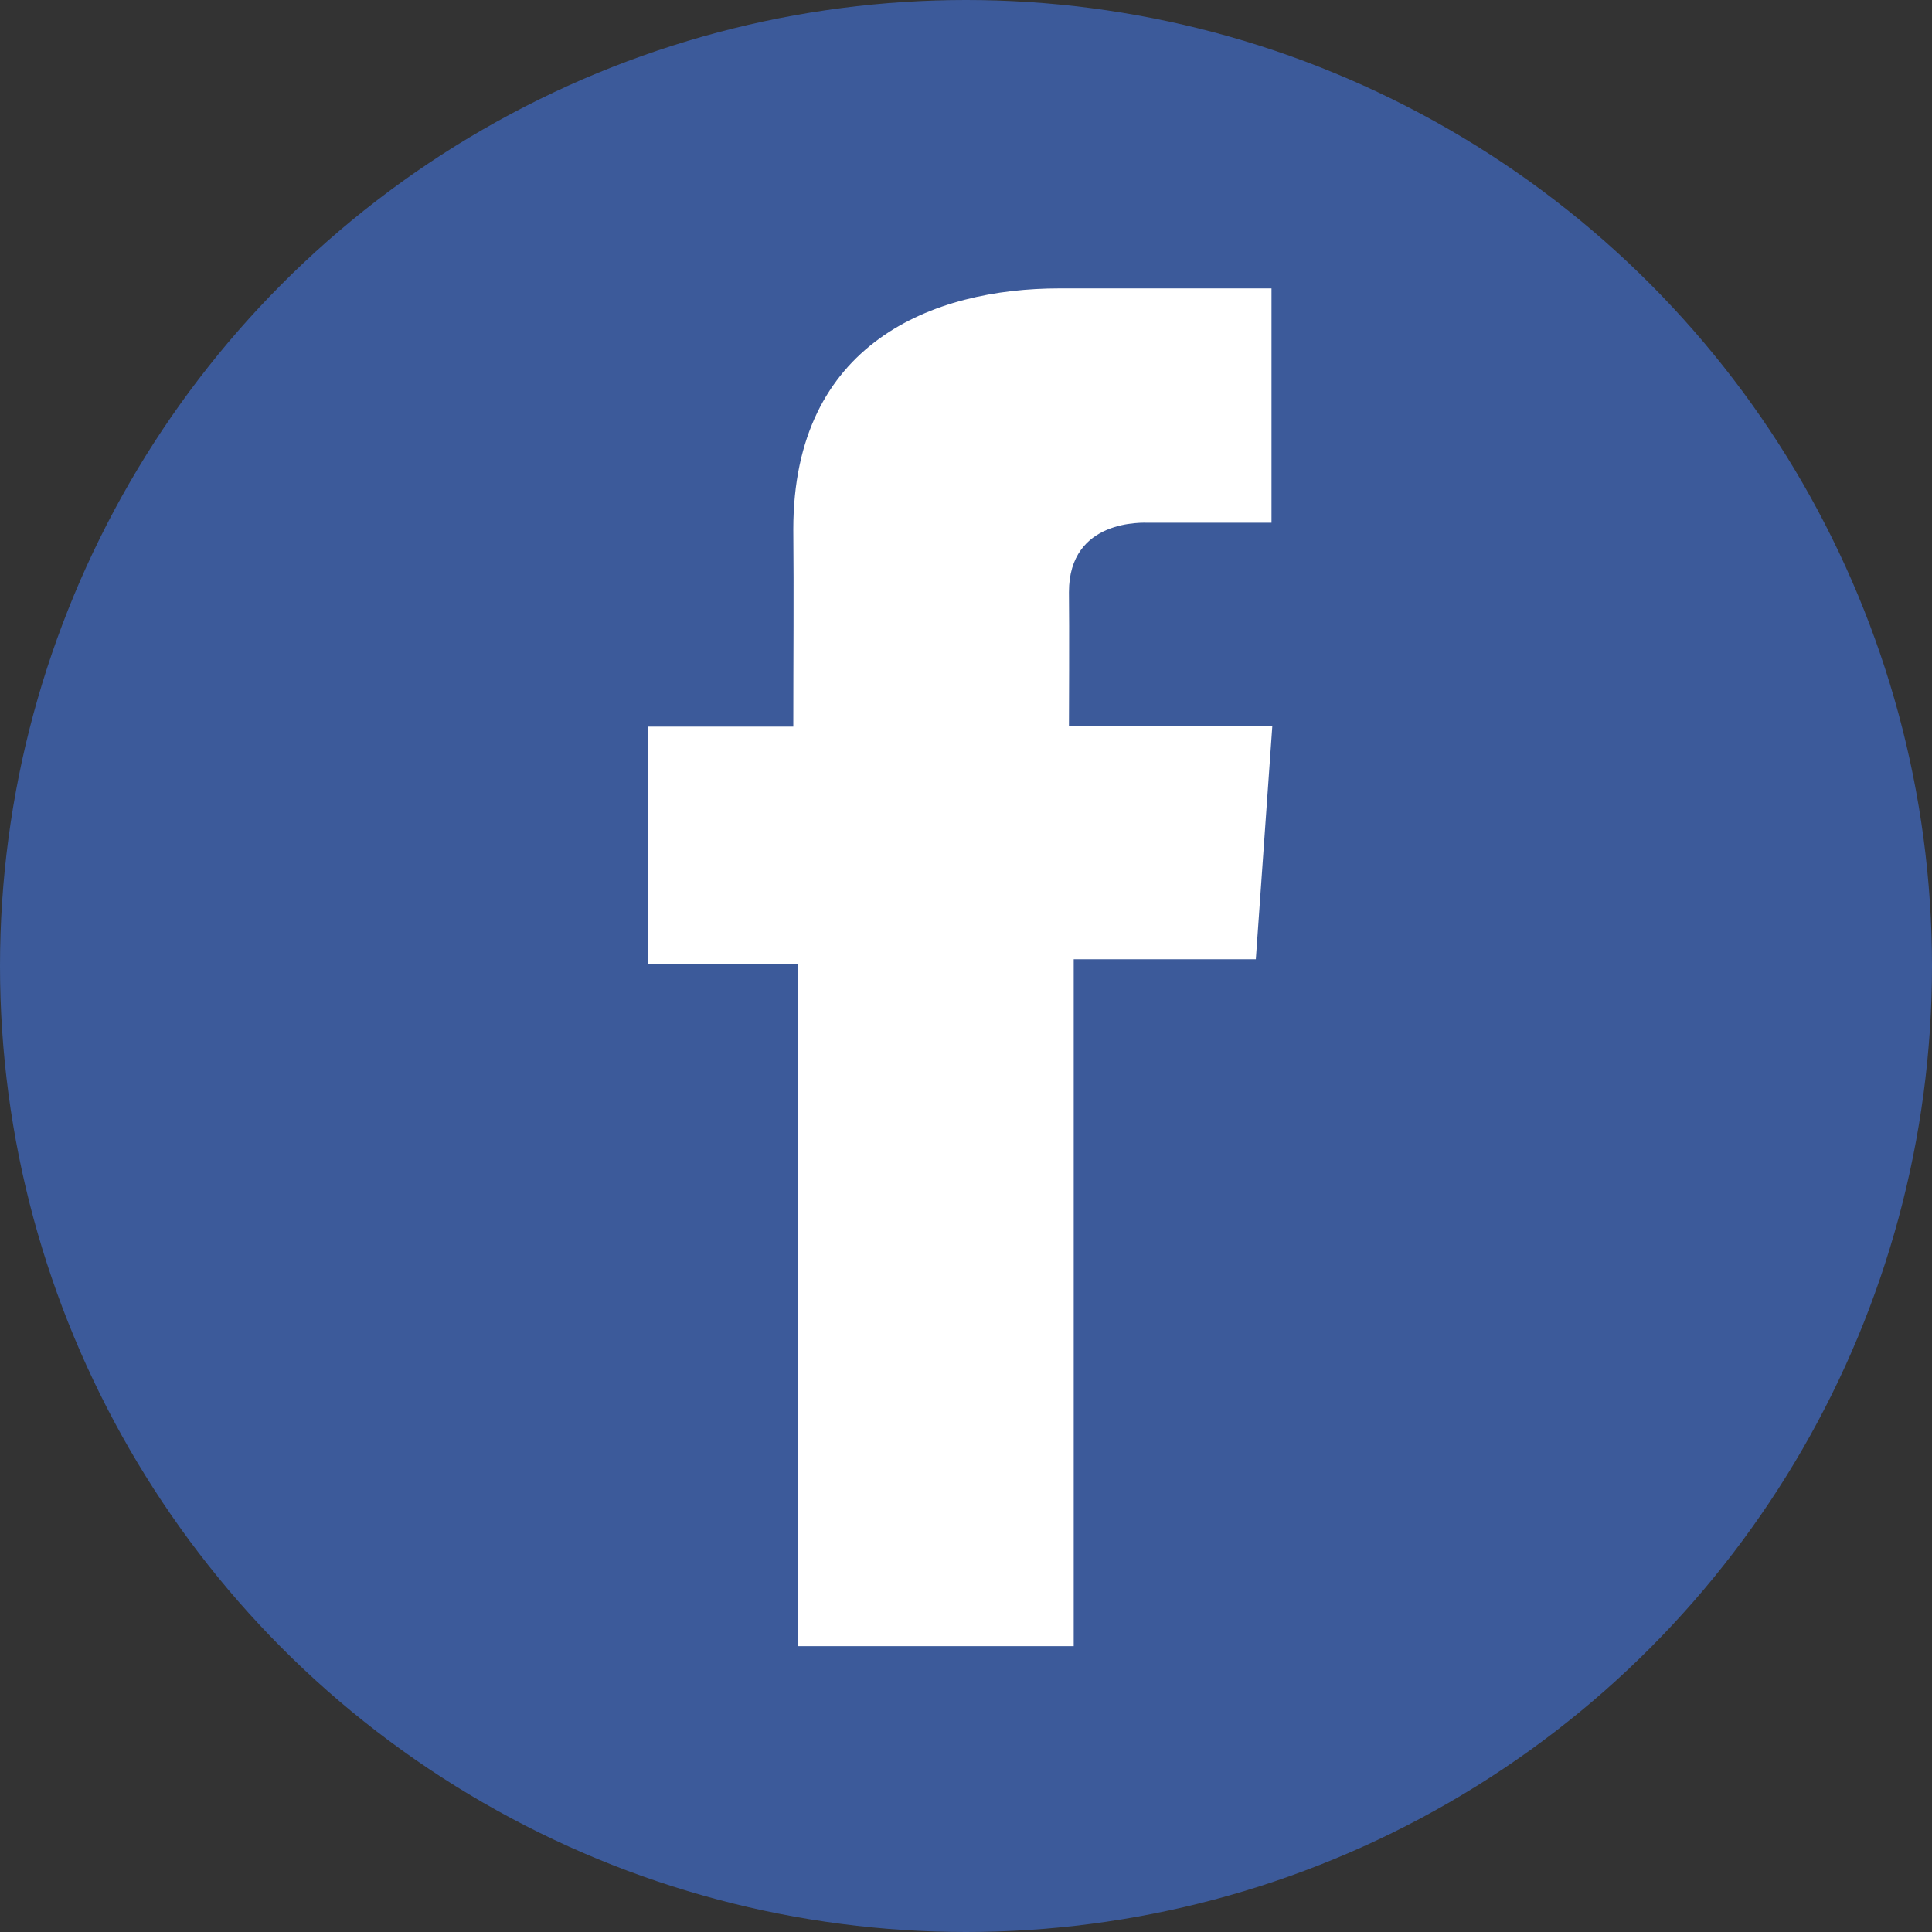
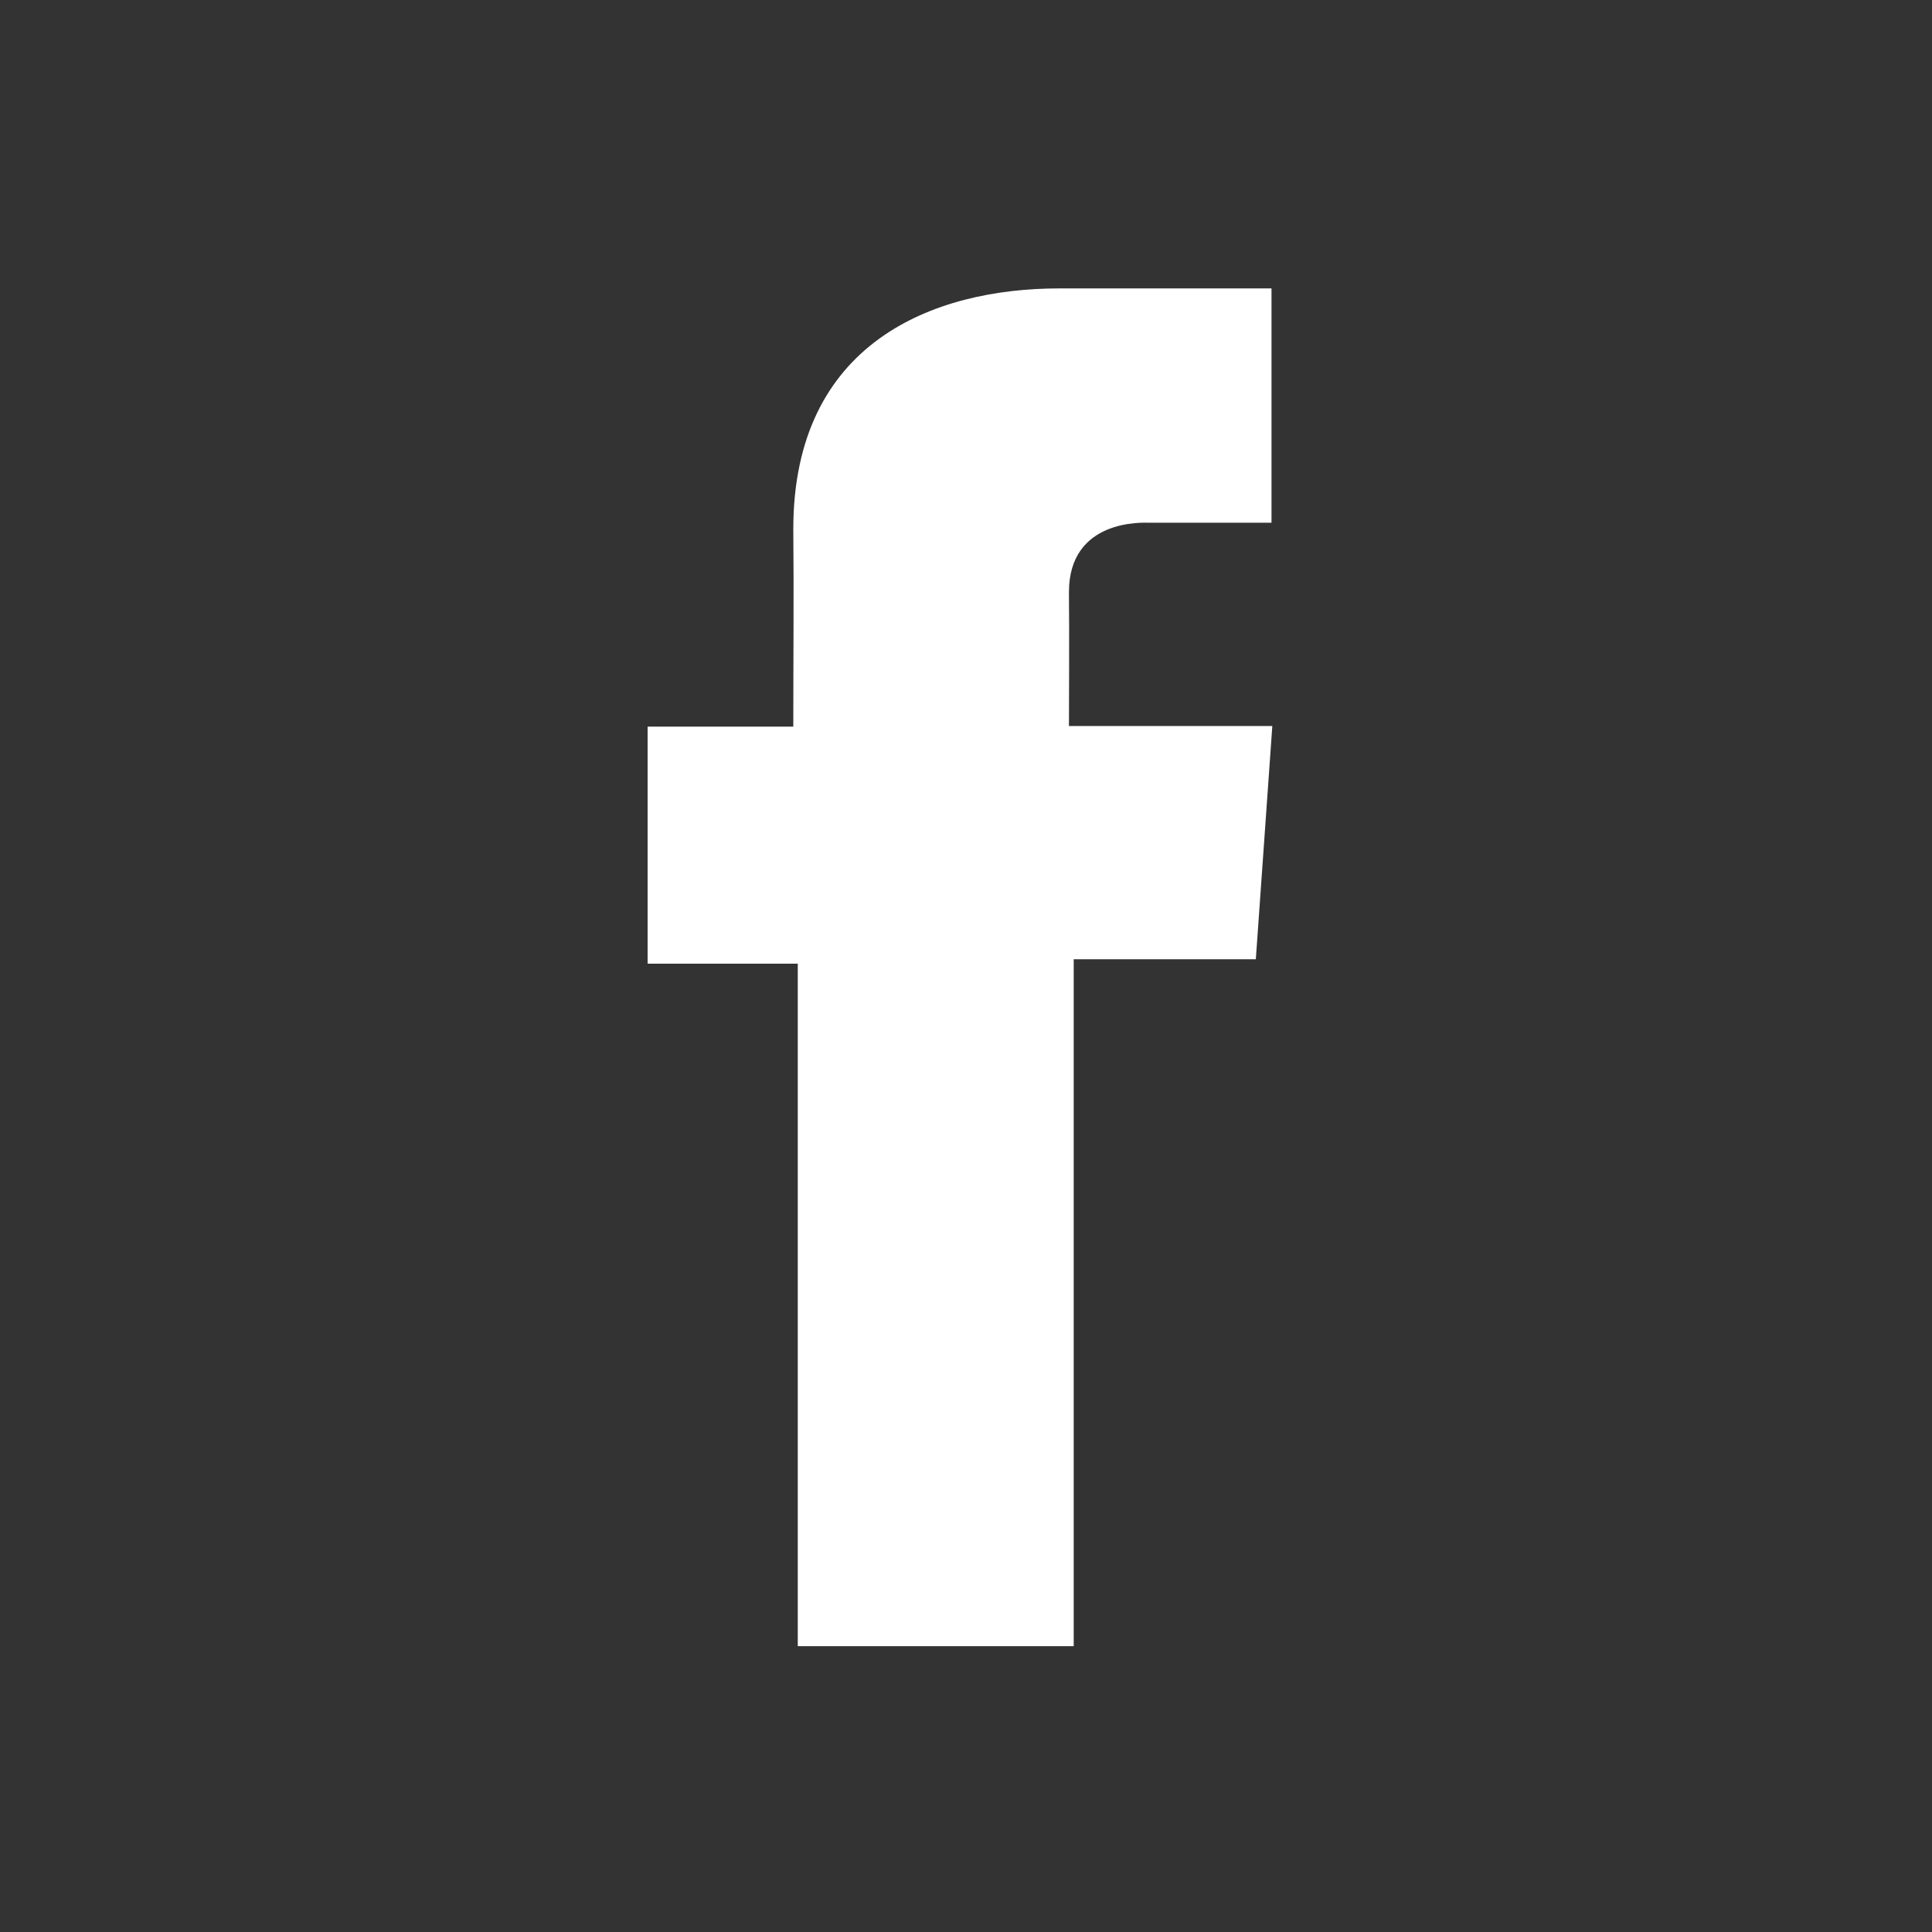
<svg xmlns="http://www.w3.org/2000/svg" width="64" height="64" viewBox="0 0 64 64">
  <rect x="0" y="0" width="64" height="64" fill="#333333" stroke="none" />
  <defs>
    <style>.a{fill:#3c5a9a;}.b{fill:#fff;}</style>
  </defs>
  <g transform="translate(-0.238 0)">
-     <circle class="a" cx="32" cy="32" r="32" transform="translate(0.238 0)" />
    <path class="b" d="M345.564,92.677h-7.028c-4.171,0-8.81,1.794-8.81,7.977.02,2.155,0,4.218,0,6.54H324.9v7.853h4.974v22.607h9.141V114.9h6.033l.546-7.726h-6.737s.015-3.437,0-4.435c0-2.444,2.486-2.3,2.636-2.3,1.183,0,3.483,0,4.074,0V92.677Z" transform="translate(-303.209 -83.123)" />
  </g>
</svg>